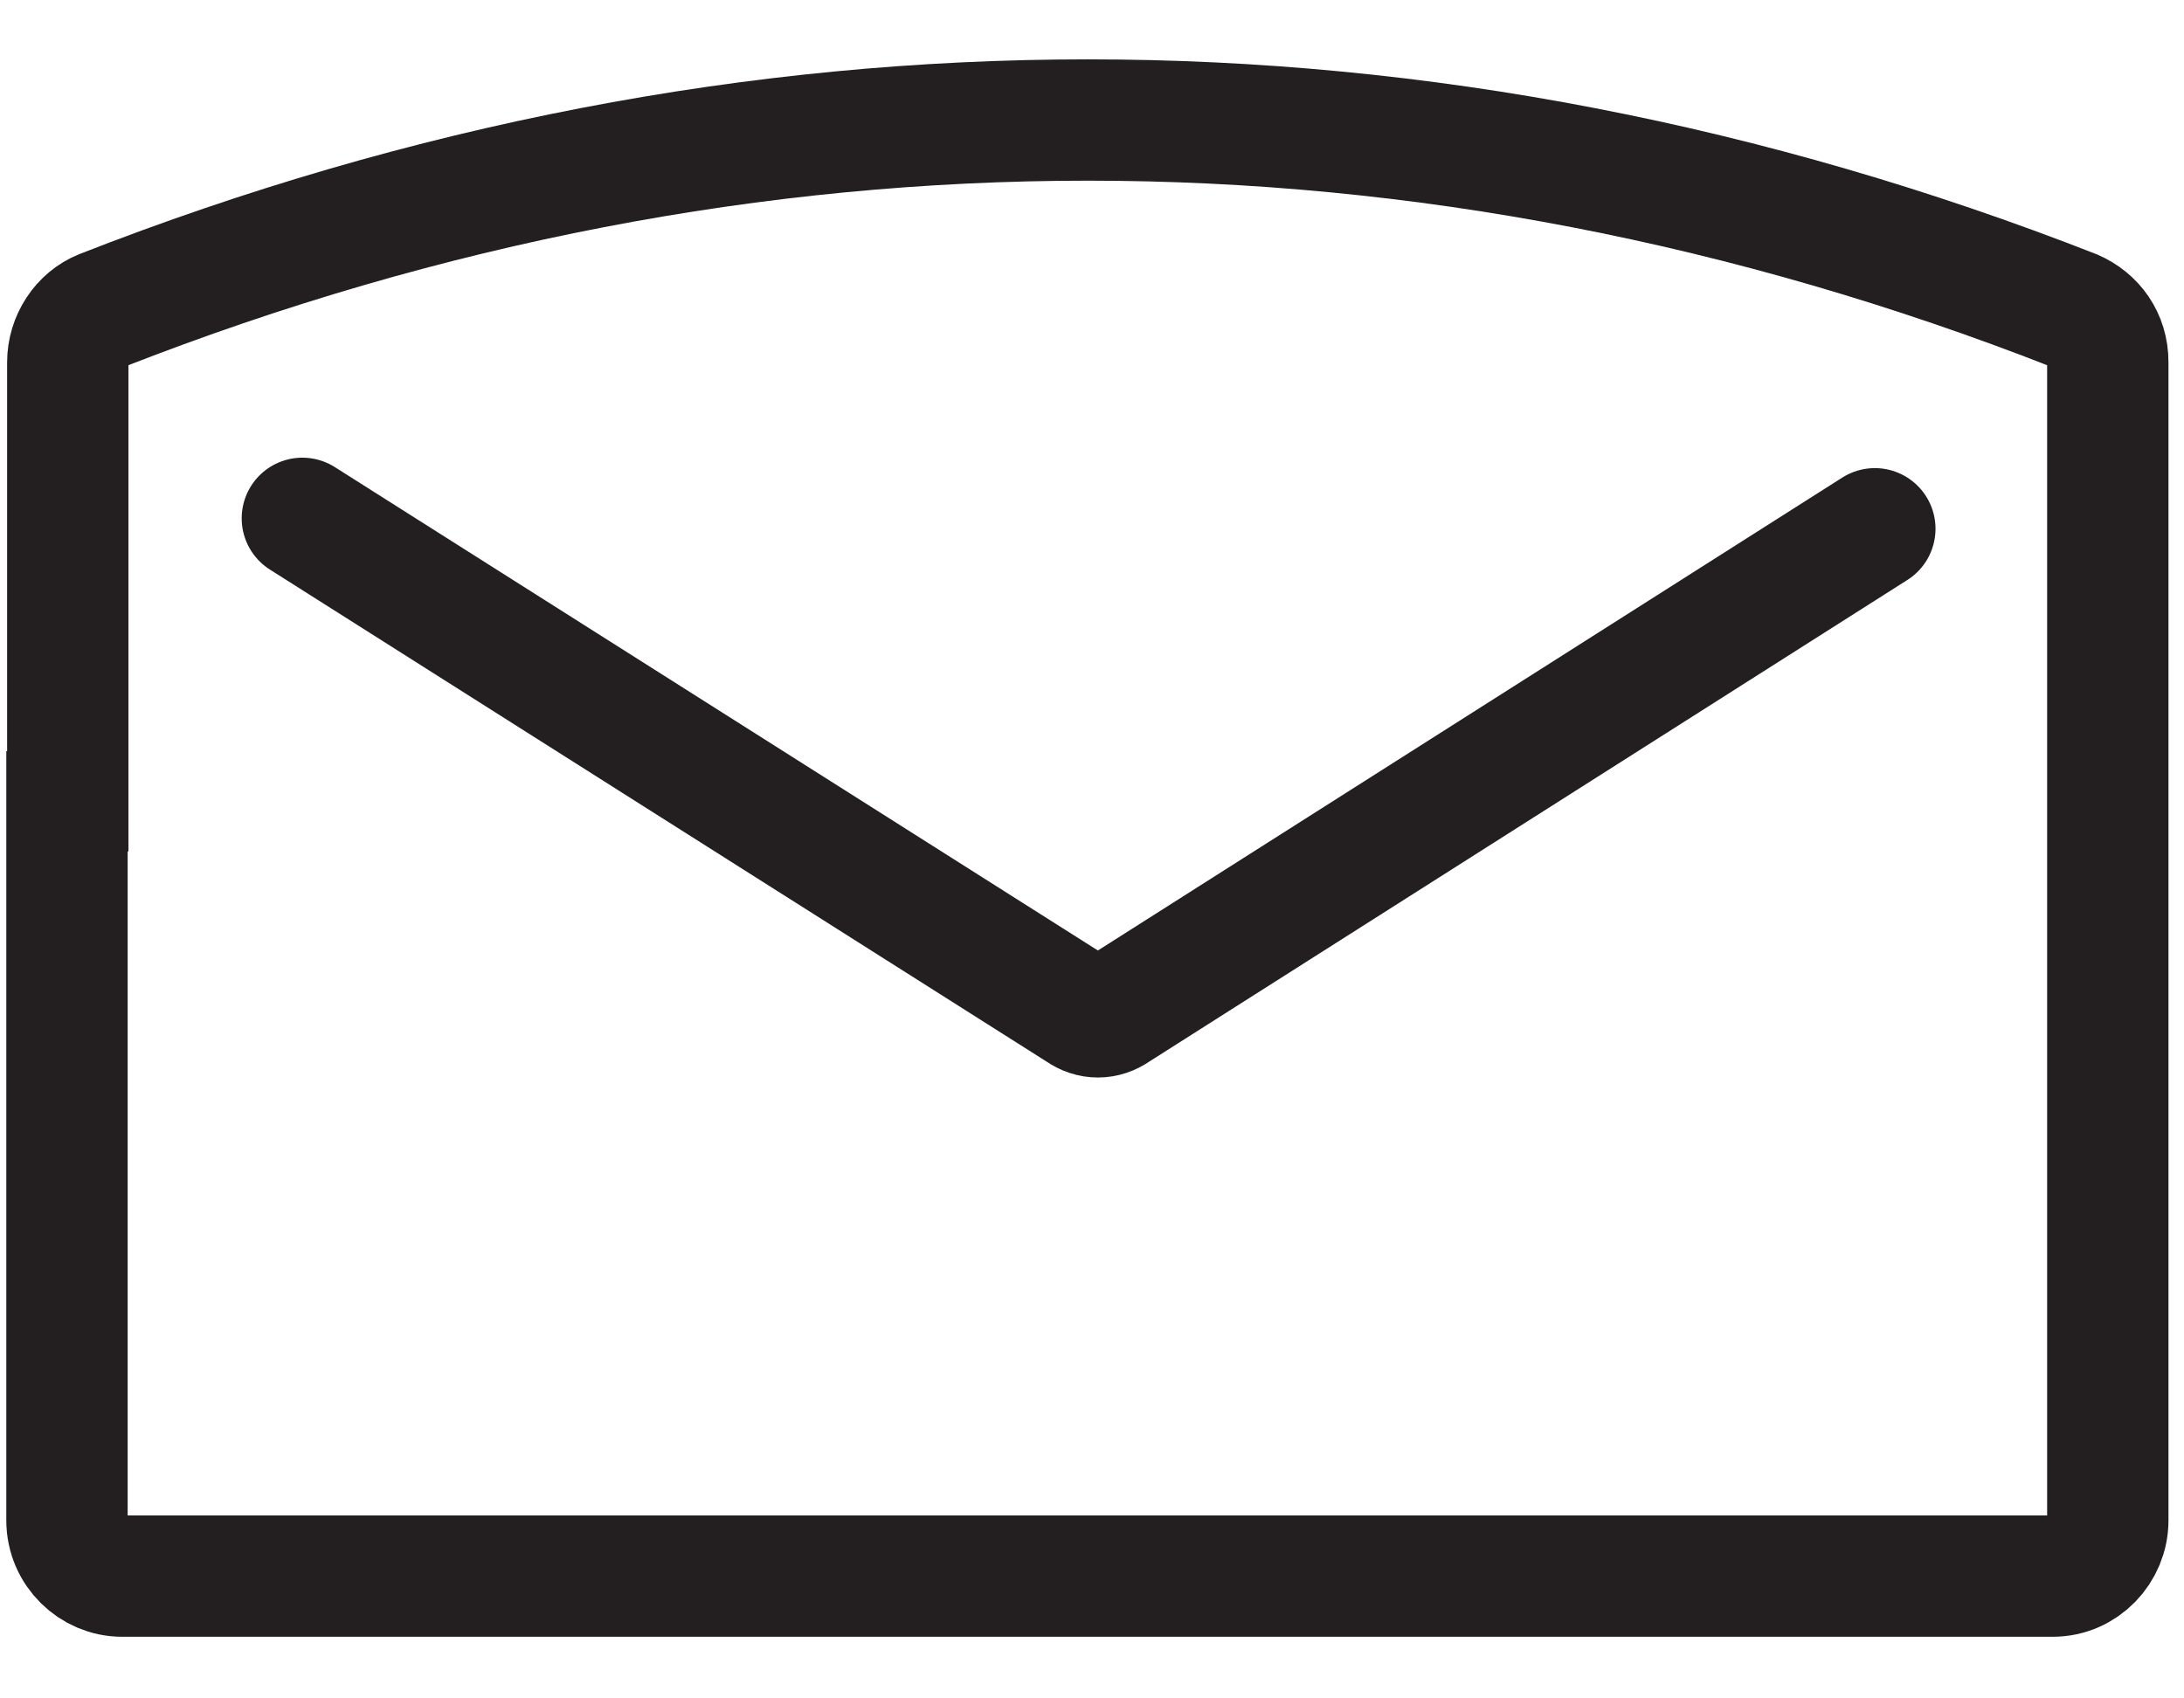
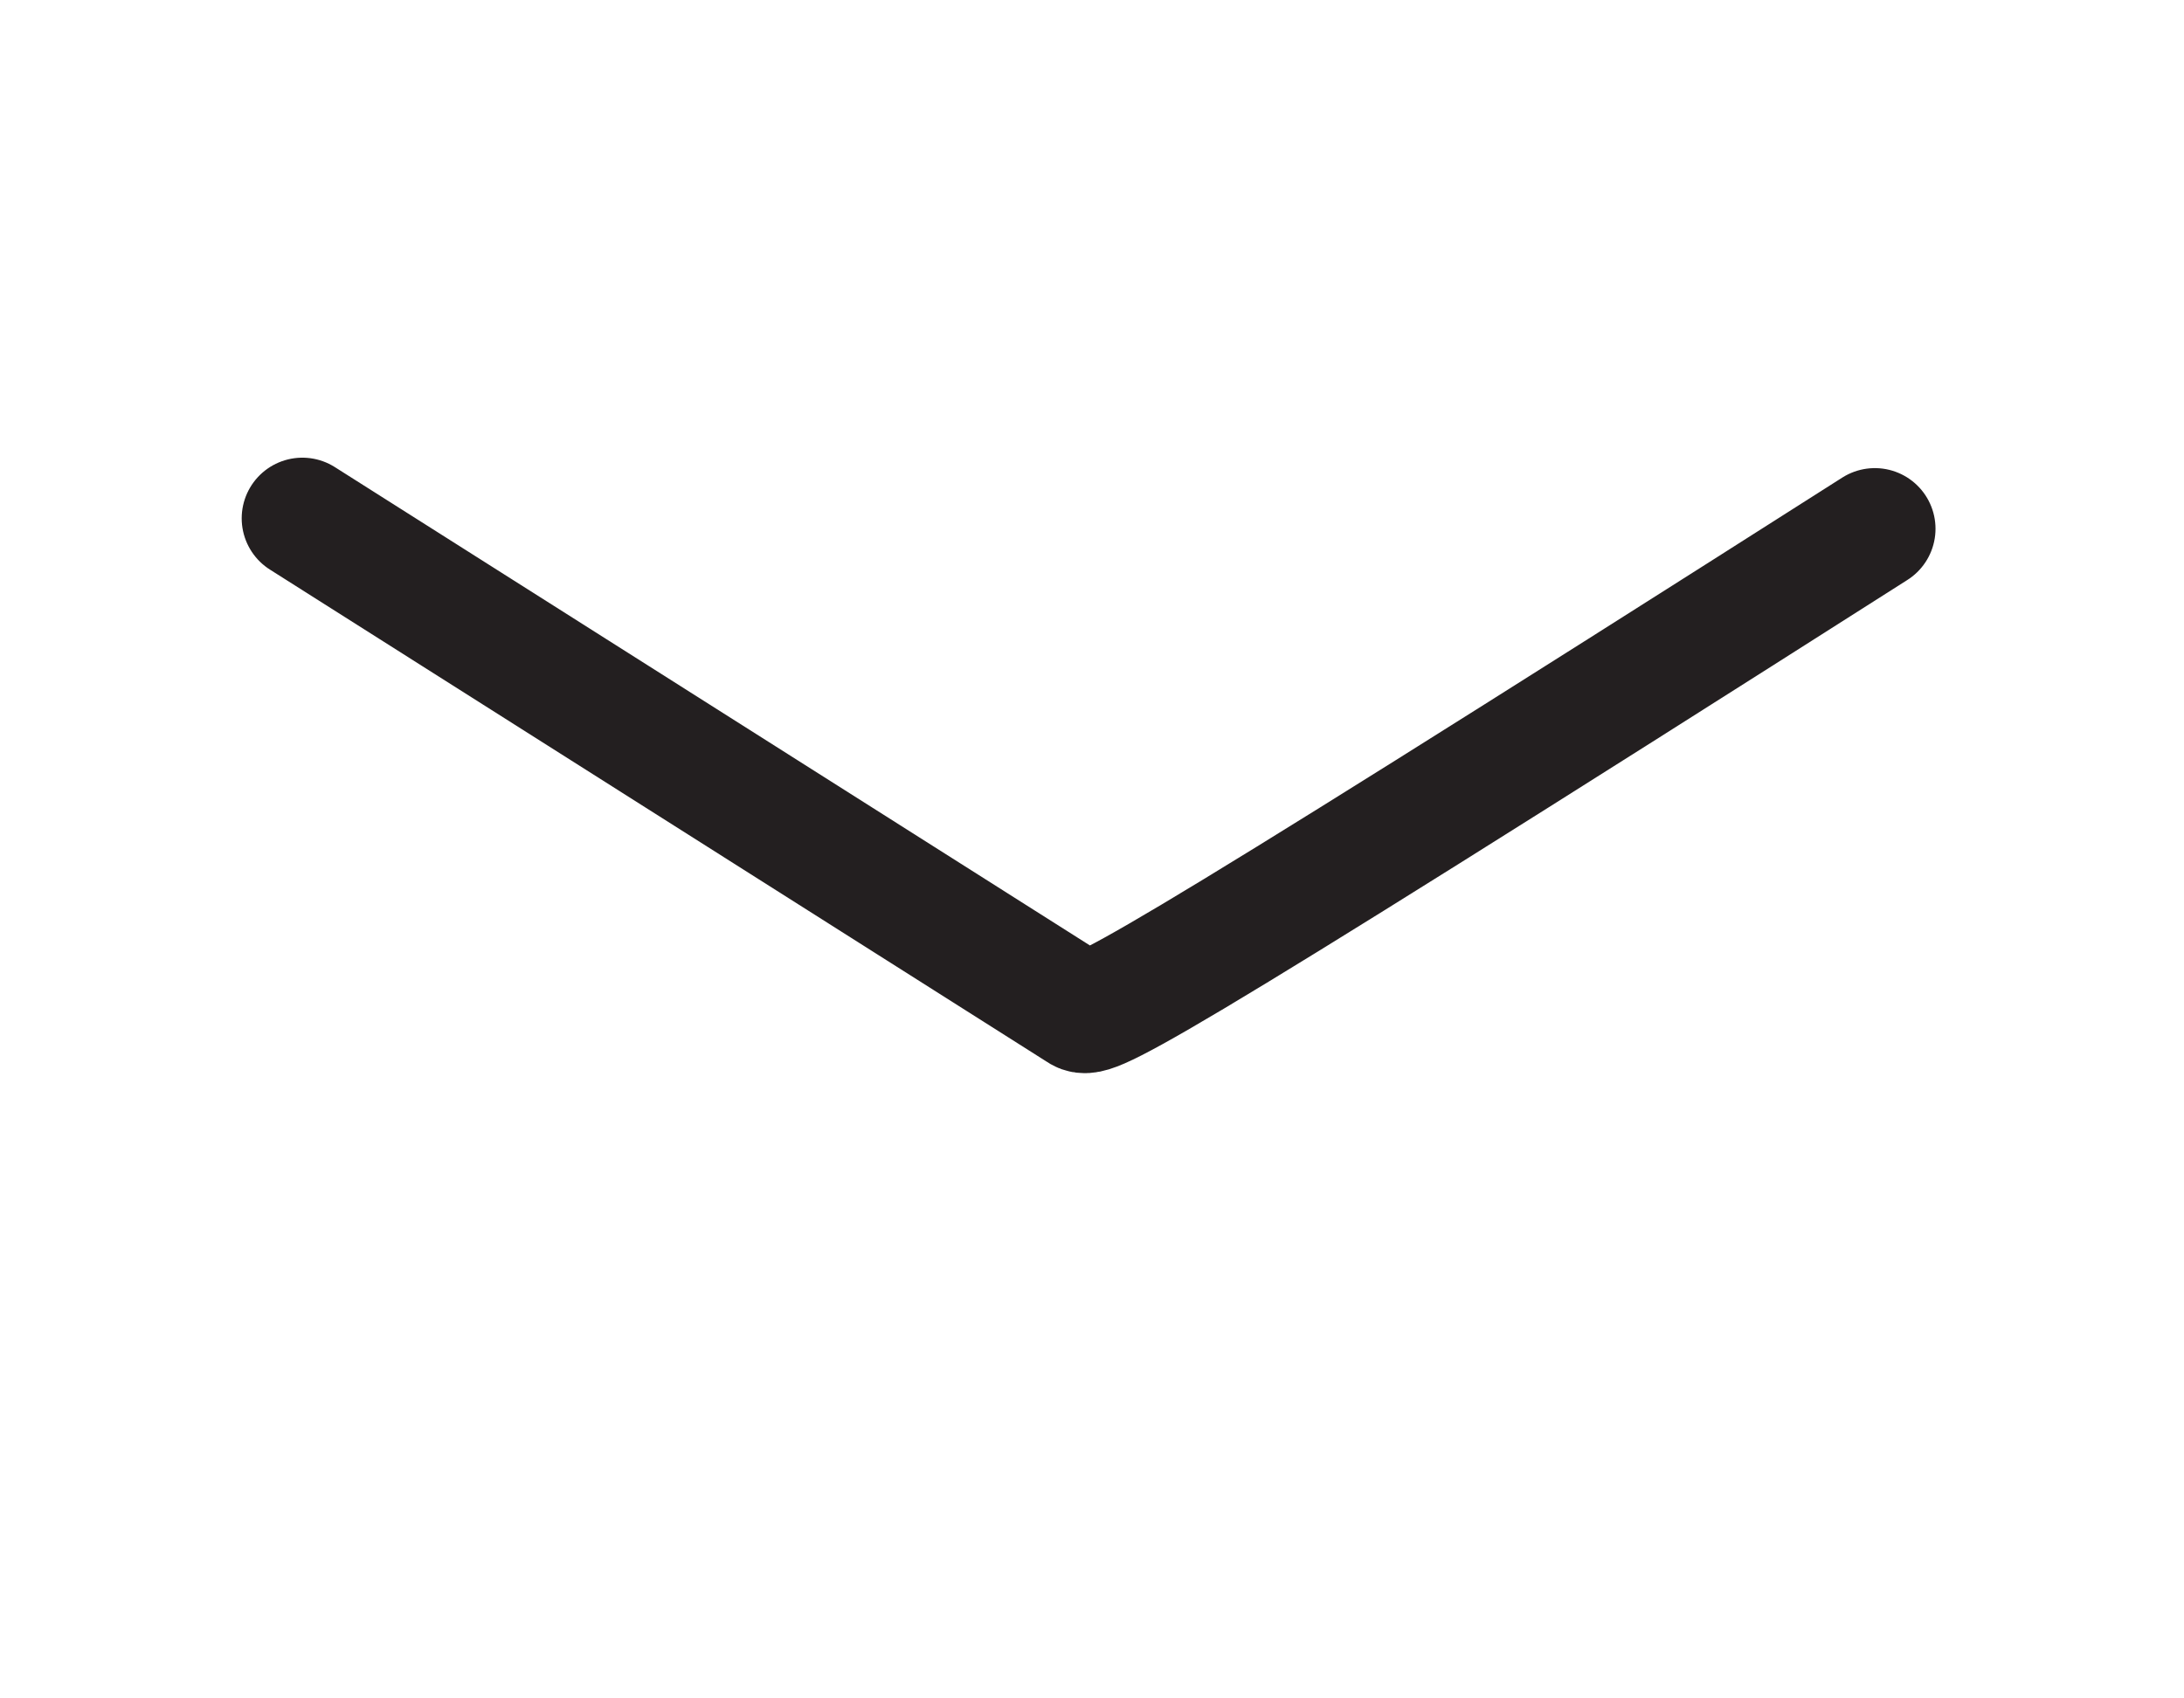
<svg xmlns="http://www.w3.org/2000/svg" width="27" height="21" viewBox="0 0 27 21" fill="none">
-   <path d="M0.838 10.528V4.479C0.838 4.199 1.008 3.939 1.258 3.839C9.278 0.699 17.618 0.699 25.638 3.839C25.888 3.949 26.058 4.179 26.058 4.479V18.799C26.058 19.169 25.758 19.488 25.378 19.488H1.508C1.148 19.488 0.828 19.189 0.828 18.799V9.289" stroke="#231F20" stroke-width="1.5" />
-   <path d="M23.178 6.538L13.798 12.498C13.658 12.598 13.488 12.598 13.348 12.498L3.738 6.409" stroke="#231F20" stroke-width="1.5" stroke-linecap="round" />
+   <path d="M23.178 6.538C13.658 12.598 13.488 12.598 13.348 12.498L3.738 6.409" stroke="#231F20" stroke-width="1.5" stroke-linecap="round" />
</svg>